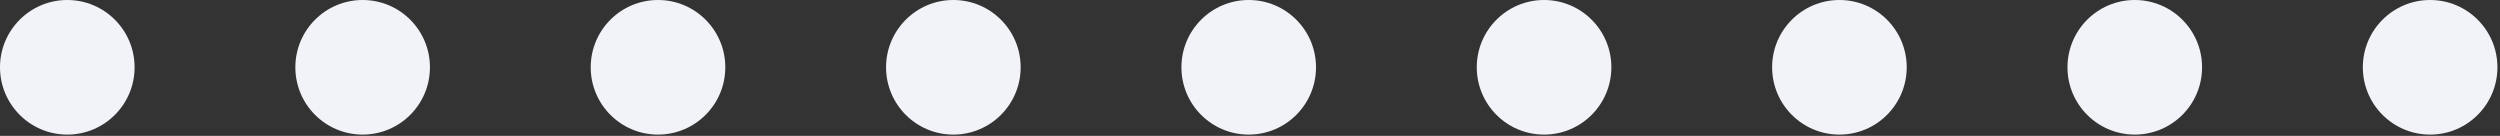
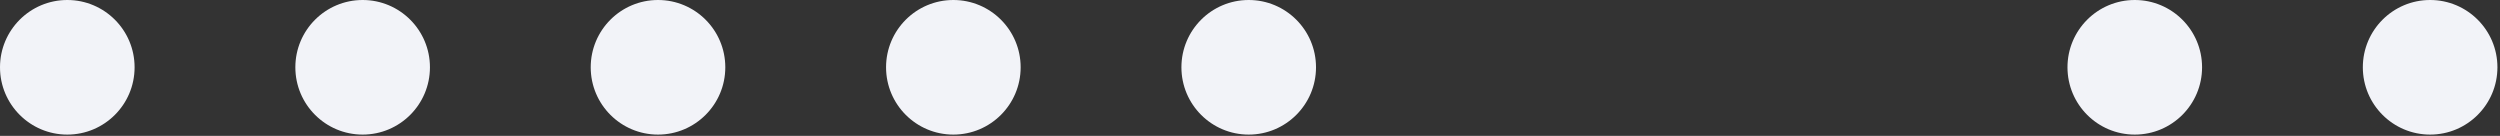
<svg xmlns="http://www.w3.org/2000/svg" width="368" height="20" viewBox="0 0 368 20" fill="none">
  <rect x="0" y="0" width="368" height="20" fill="#333333" stroke="none" />
  <circle cx="9.906" cy="9.906" r="9.906" fill="#F2F3F8" />
  <circle cx="53.382" cy="9.906" r="9.906" fill="#F2F3F8" />
  <circle cx="96.859" cy="9.906" r="9.906" fill="#F2F3F8" />
  <circle cx="140.334" cy="9.906" r="9.906" fill="#F2F3F8" />
  <circle cx="183.811" cy="9.906" r="9.906" fill="#F2F3F8" />
-   <circle cx="227.286" cy="9.906" r="9.906" fill="#F2F3F8" />
-   <circle cx="270.763" cy="9.906" r="9.906" fill="#F2F3F8" />
  <circle cx="314.239" cy="9.906" r="9.906" fill="#F2F3F8" />
  <circle cx="357.715" cy="9.906" r="9.906" fill="#F2F3F8" />
</svg>